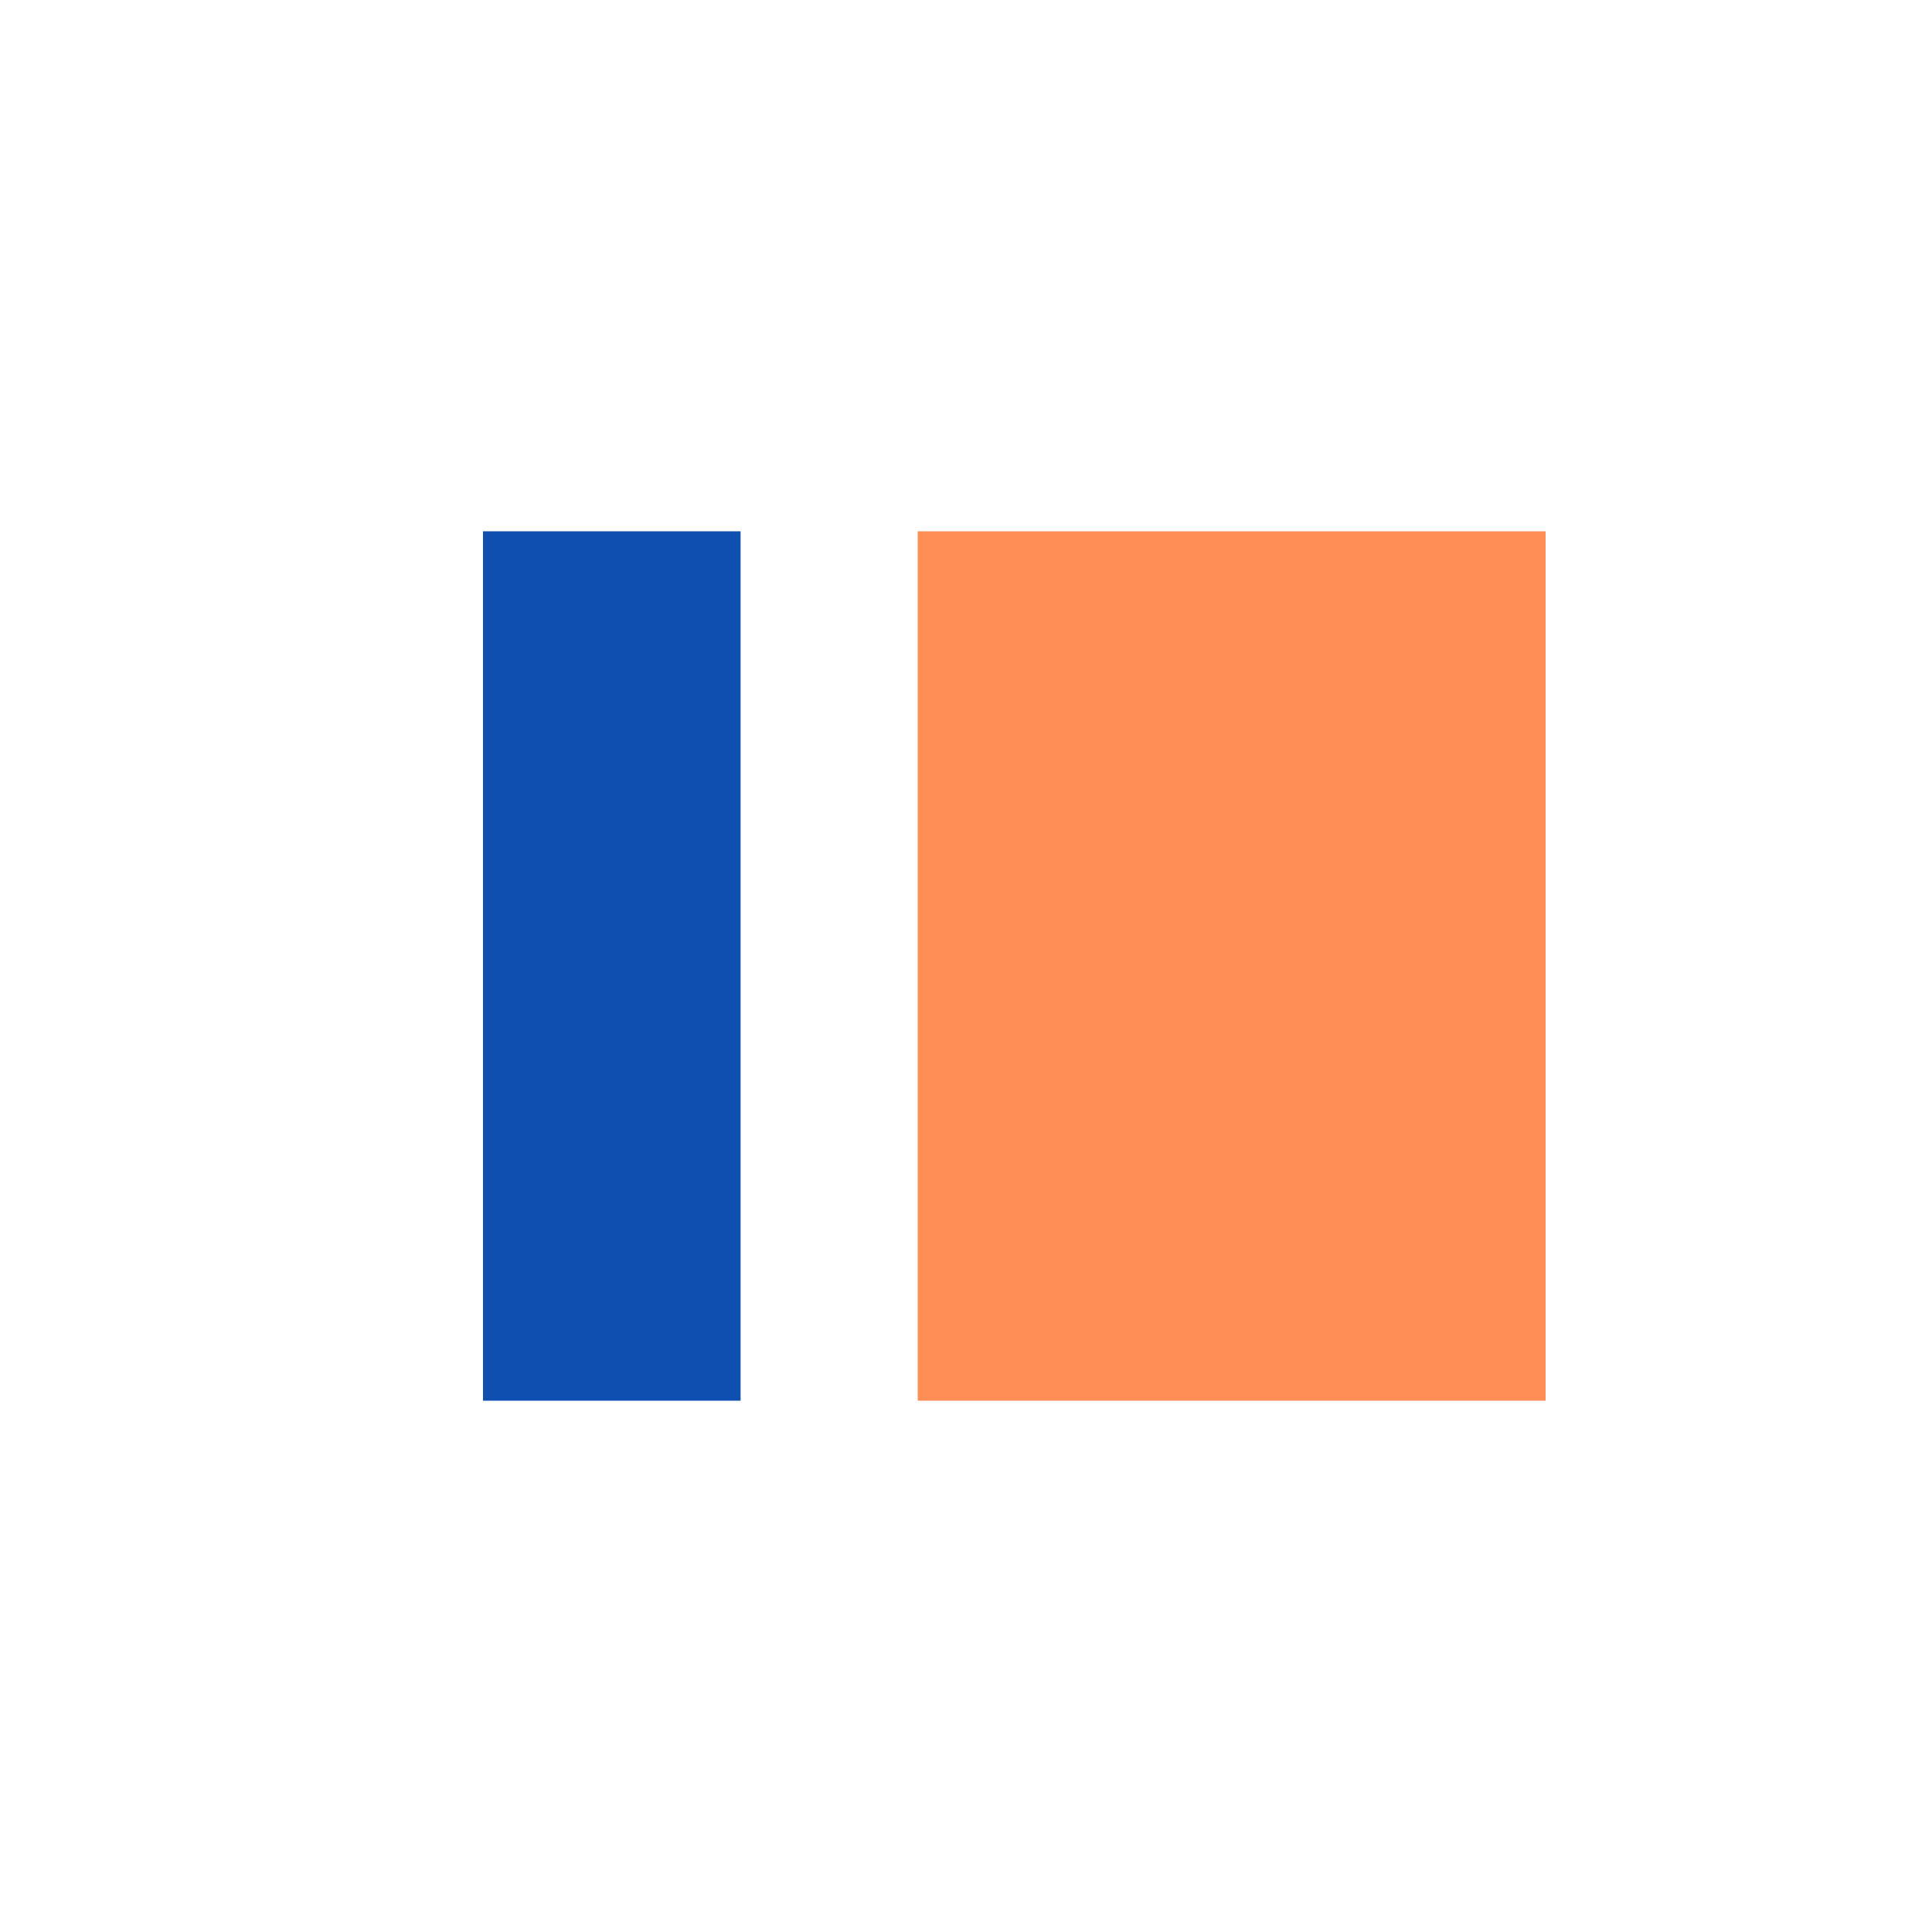
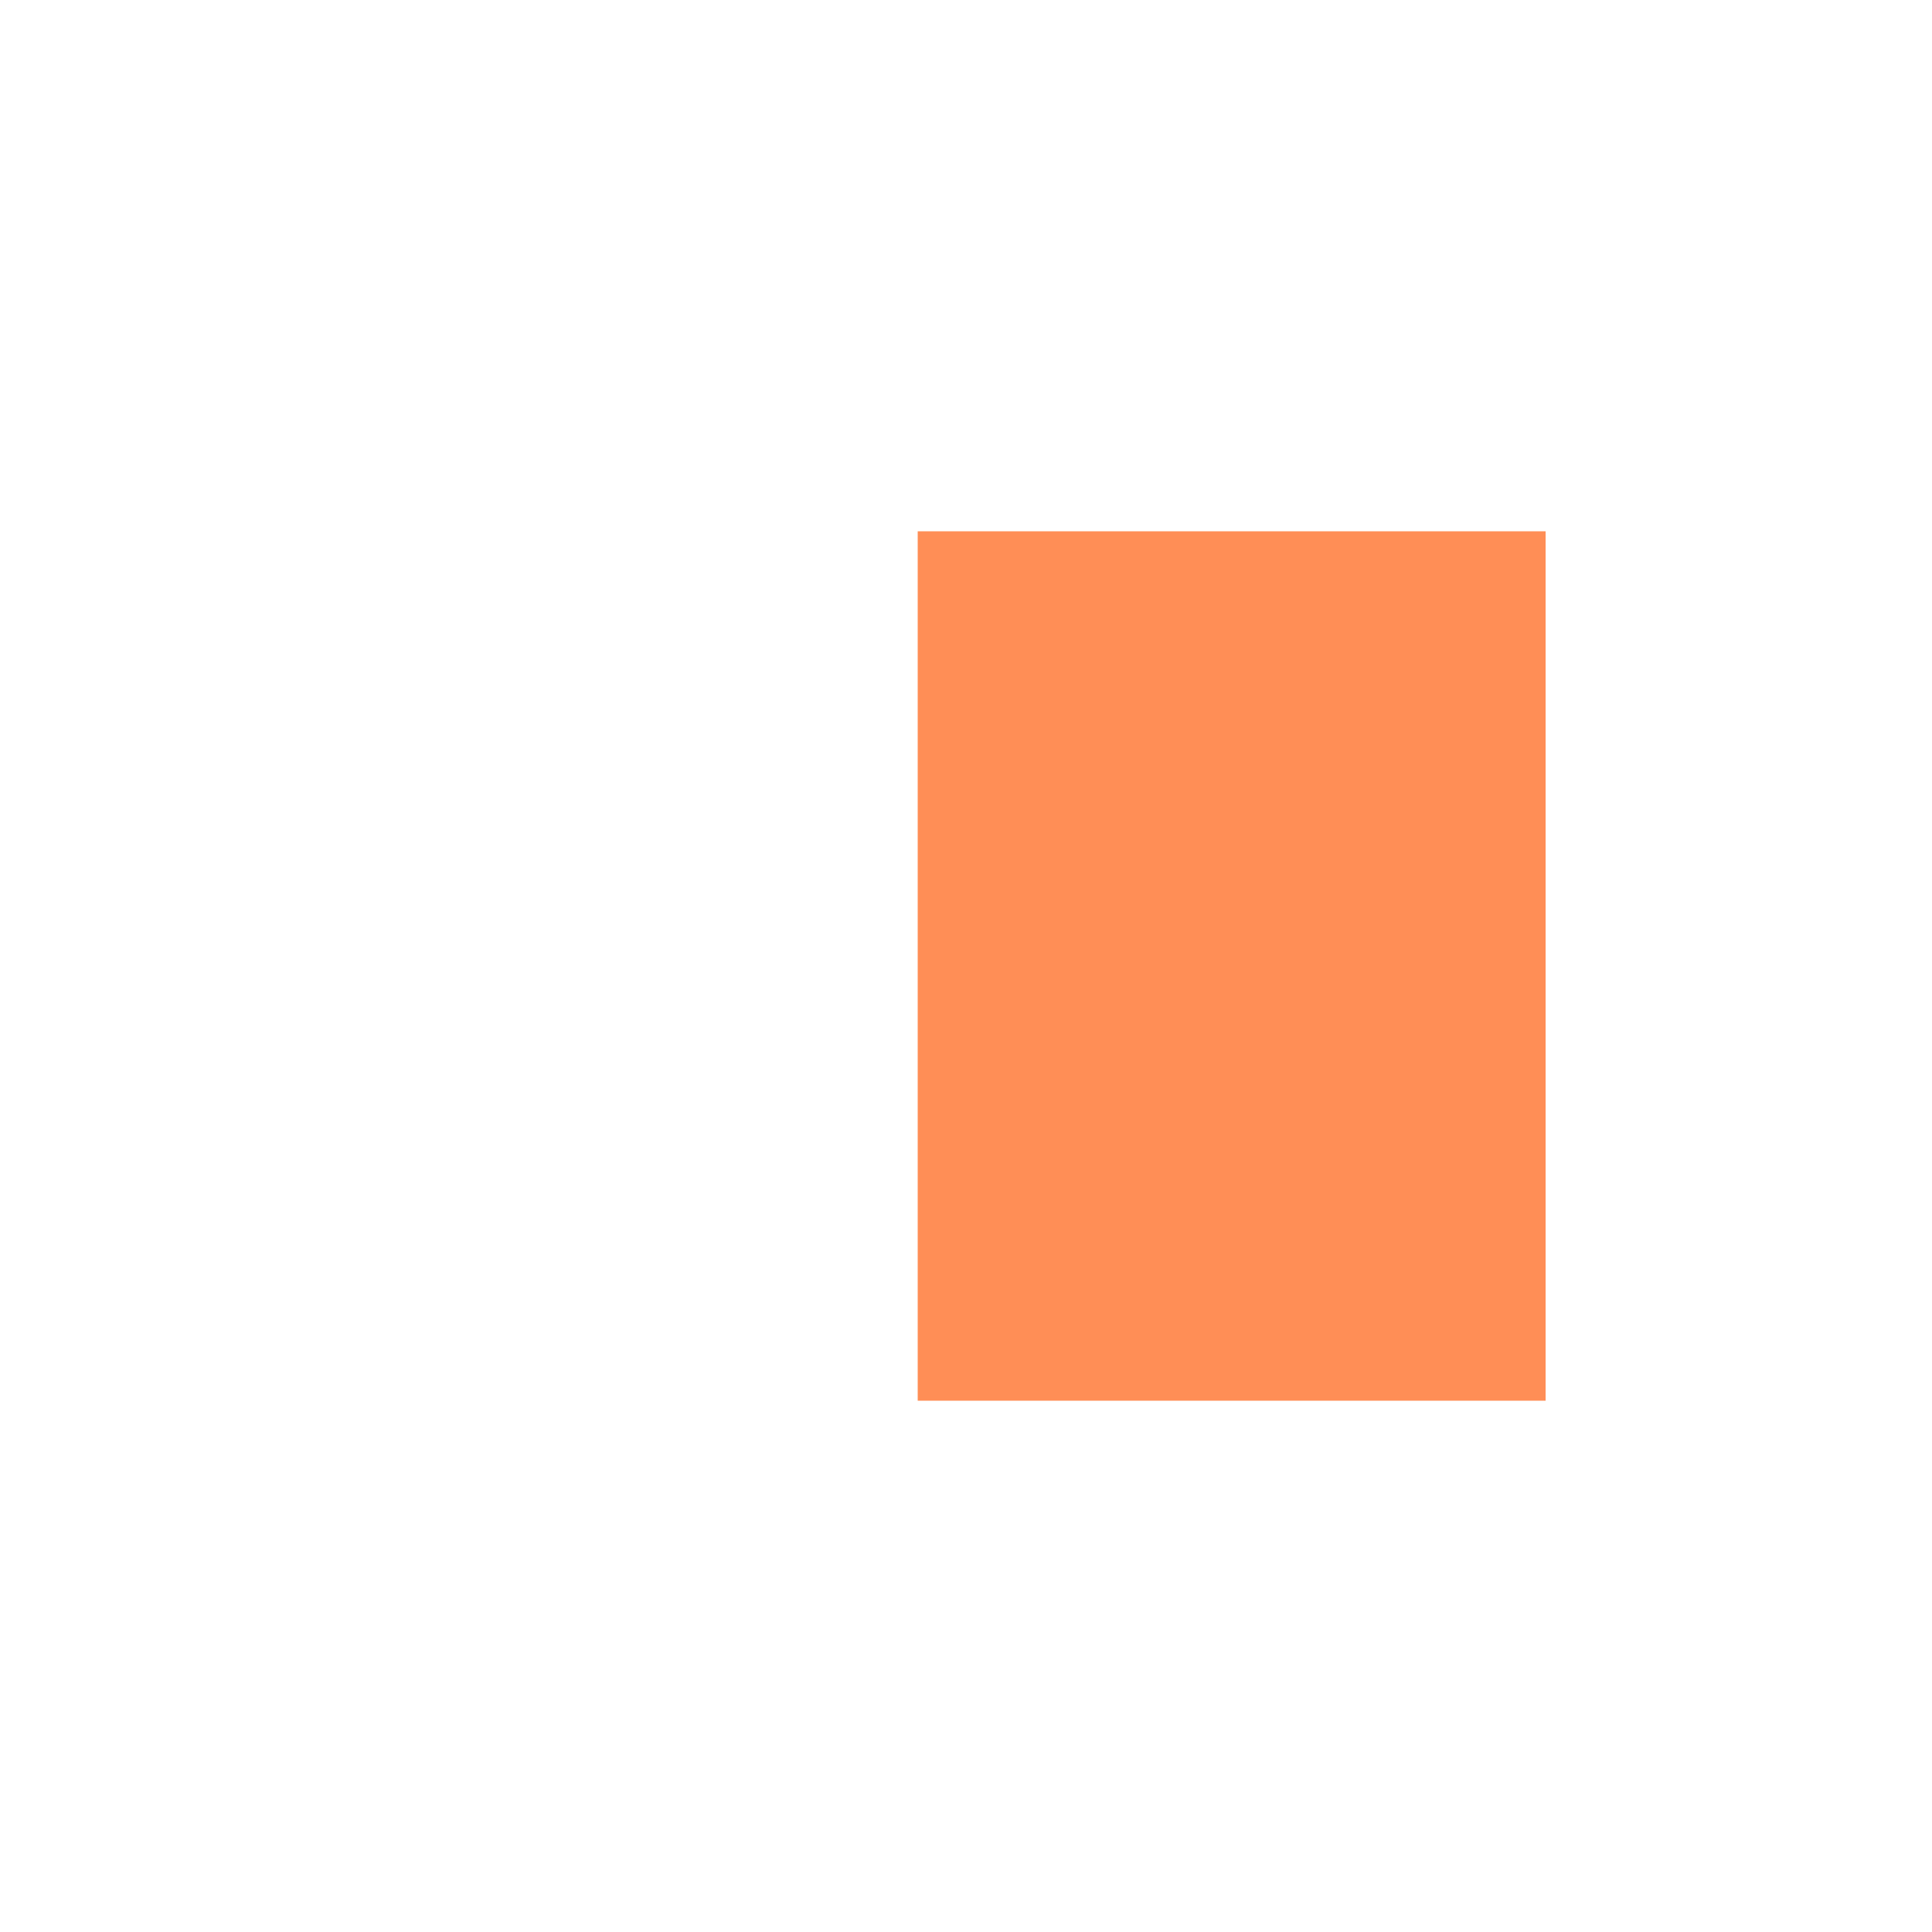
<svg xmlns="http://www.w3.org/2000/svg" width="40" height="40" viewBox="0 0 40 40" fill="none">
-   <rect width="40" height="40" fill="white" />
  <path d="M32 11H19V29H32V11Z" fill="#FF8E56" />
-   <path d="M15.333 11H10V29H15.333V11Z" fill="#0E4FB0" />
+   <path d="M15.333 11H10V29V11Z" fill="#0E4FB0" />
</svg>